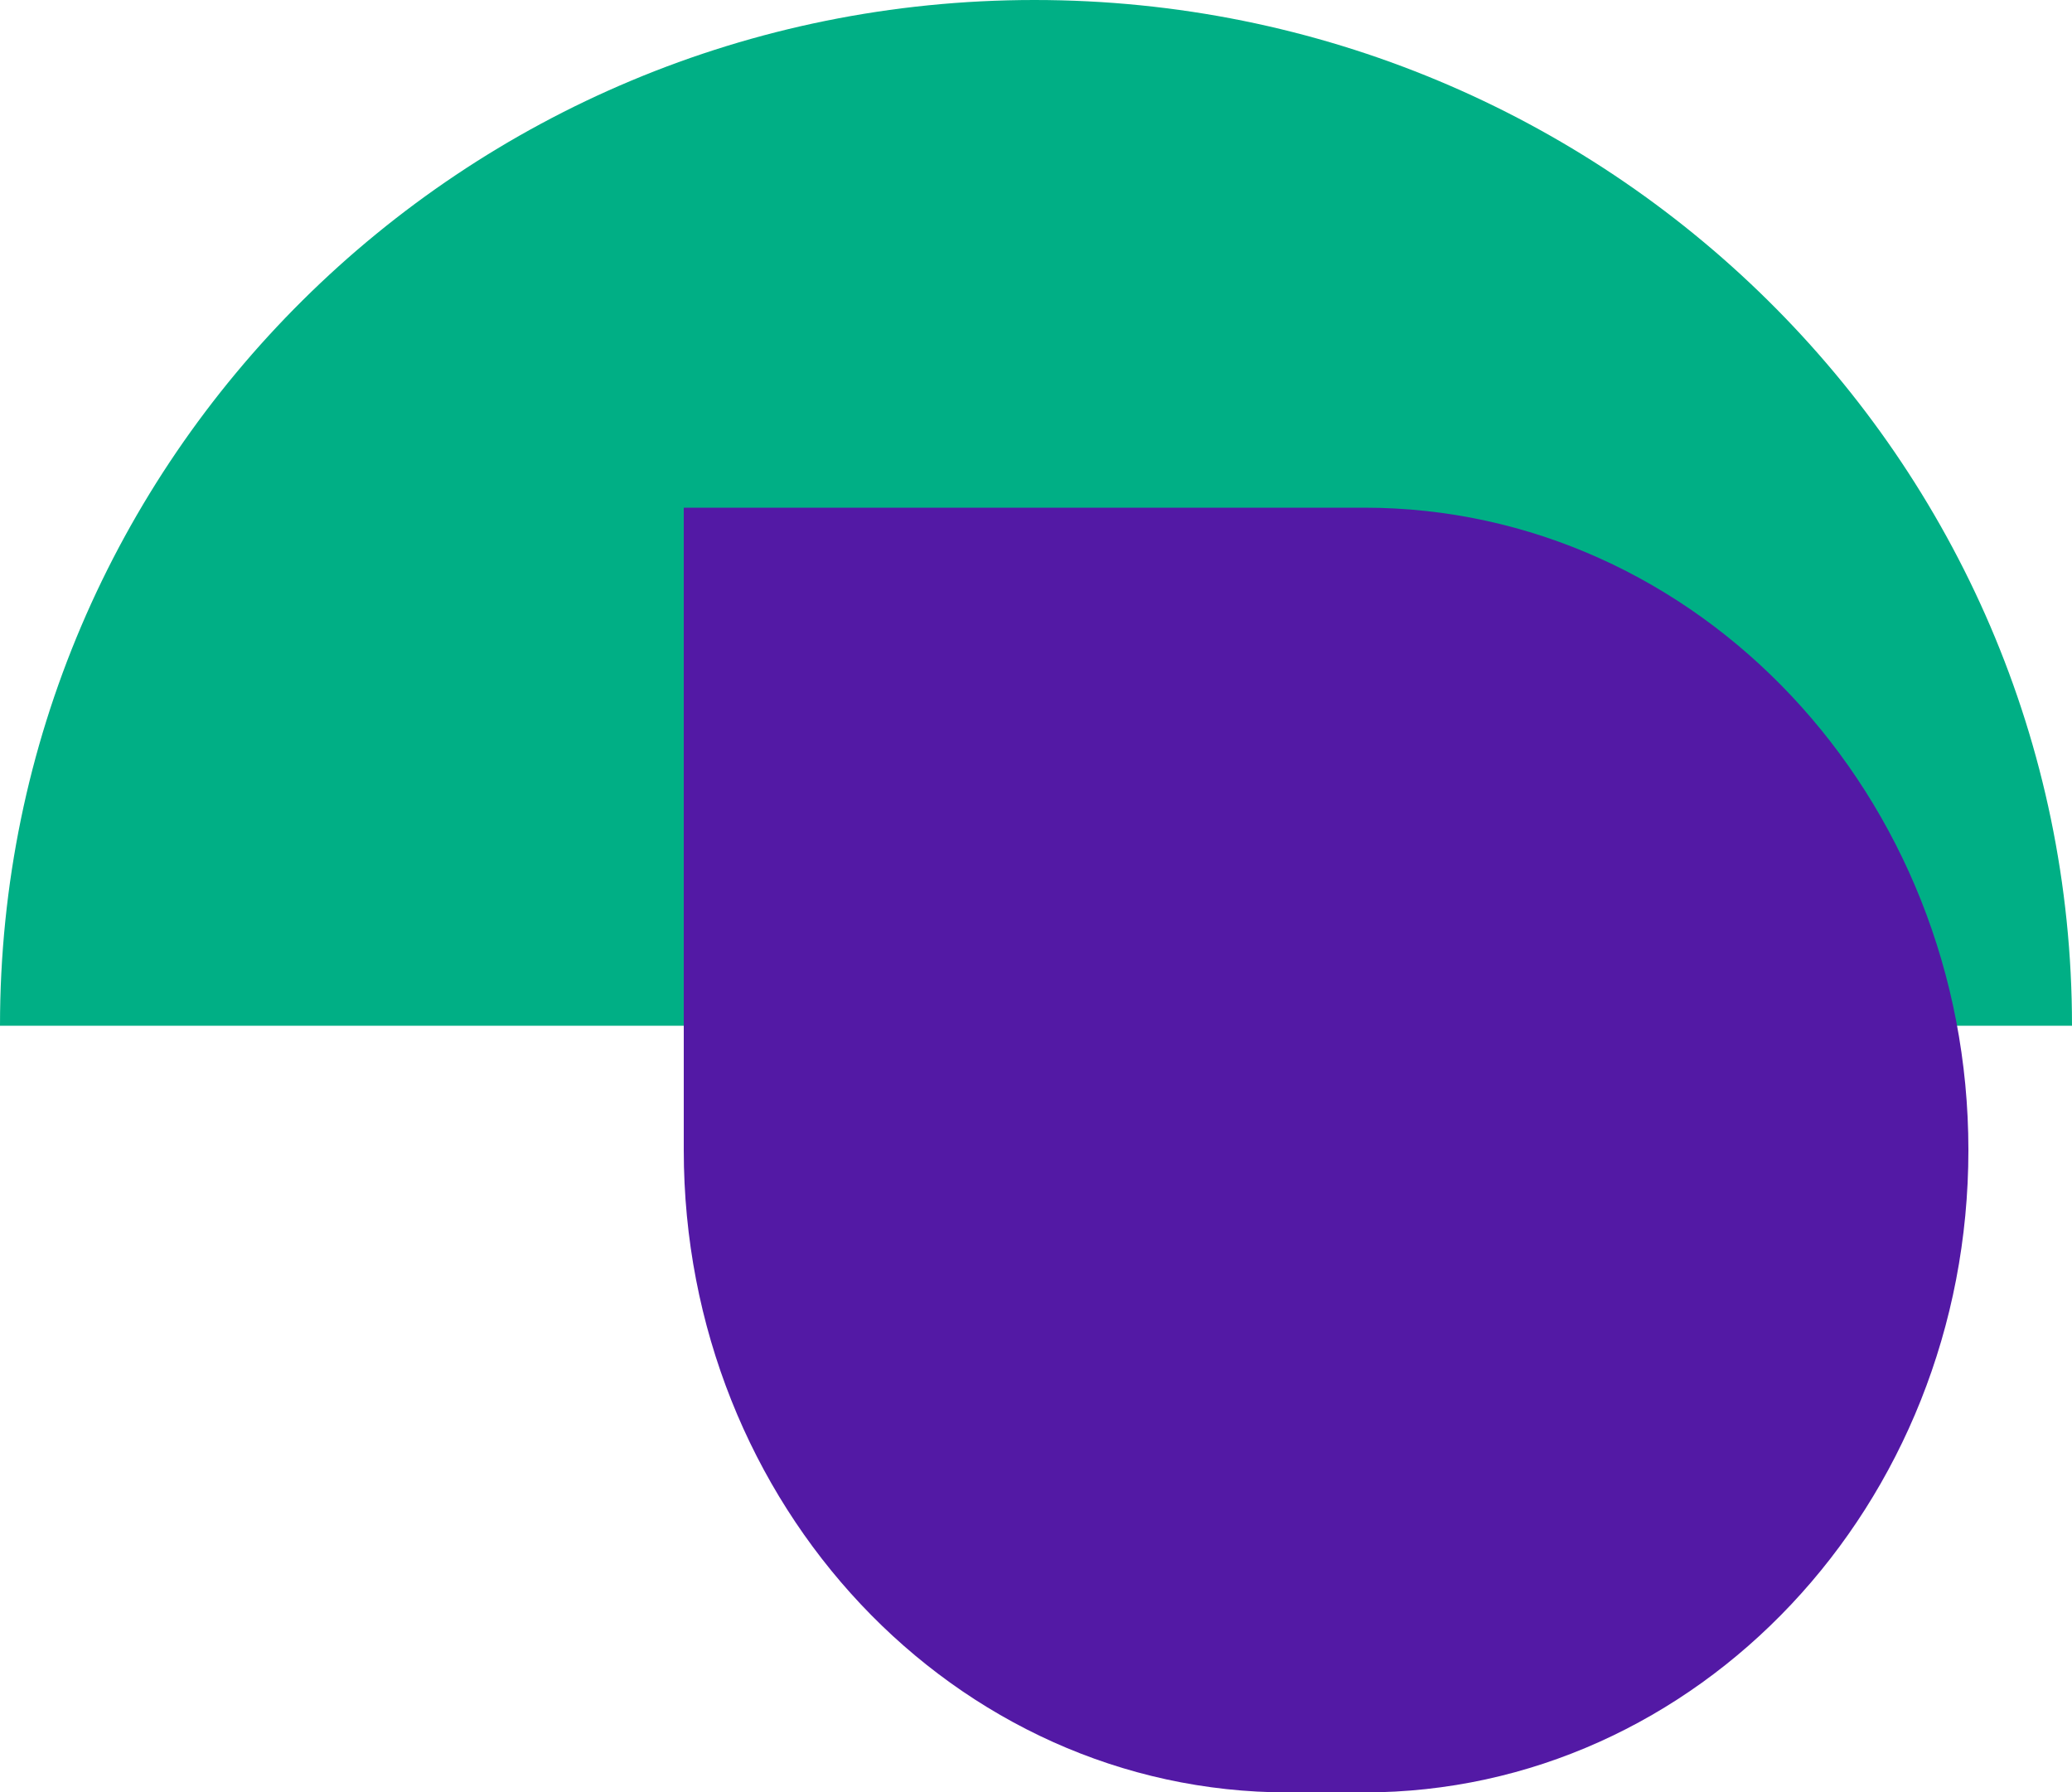
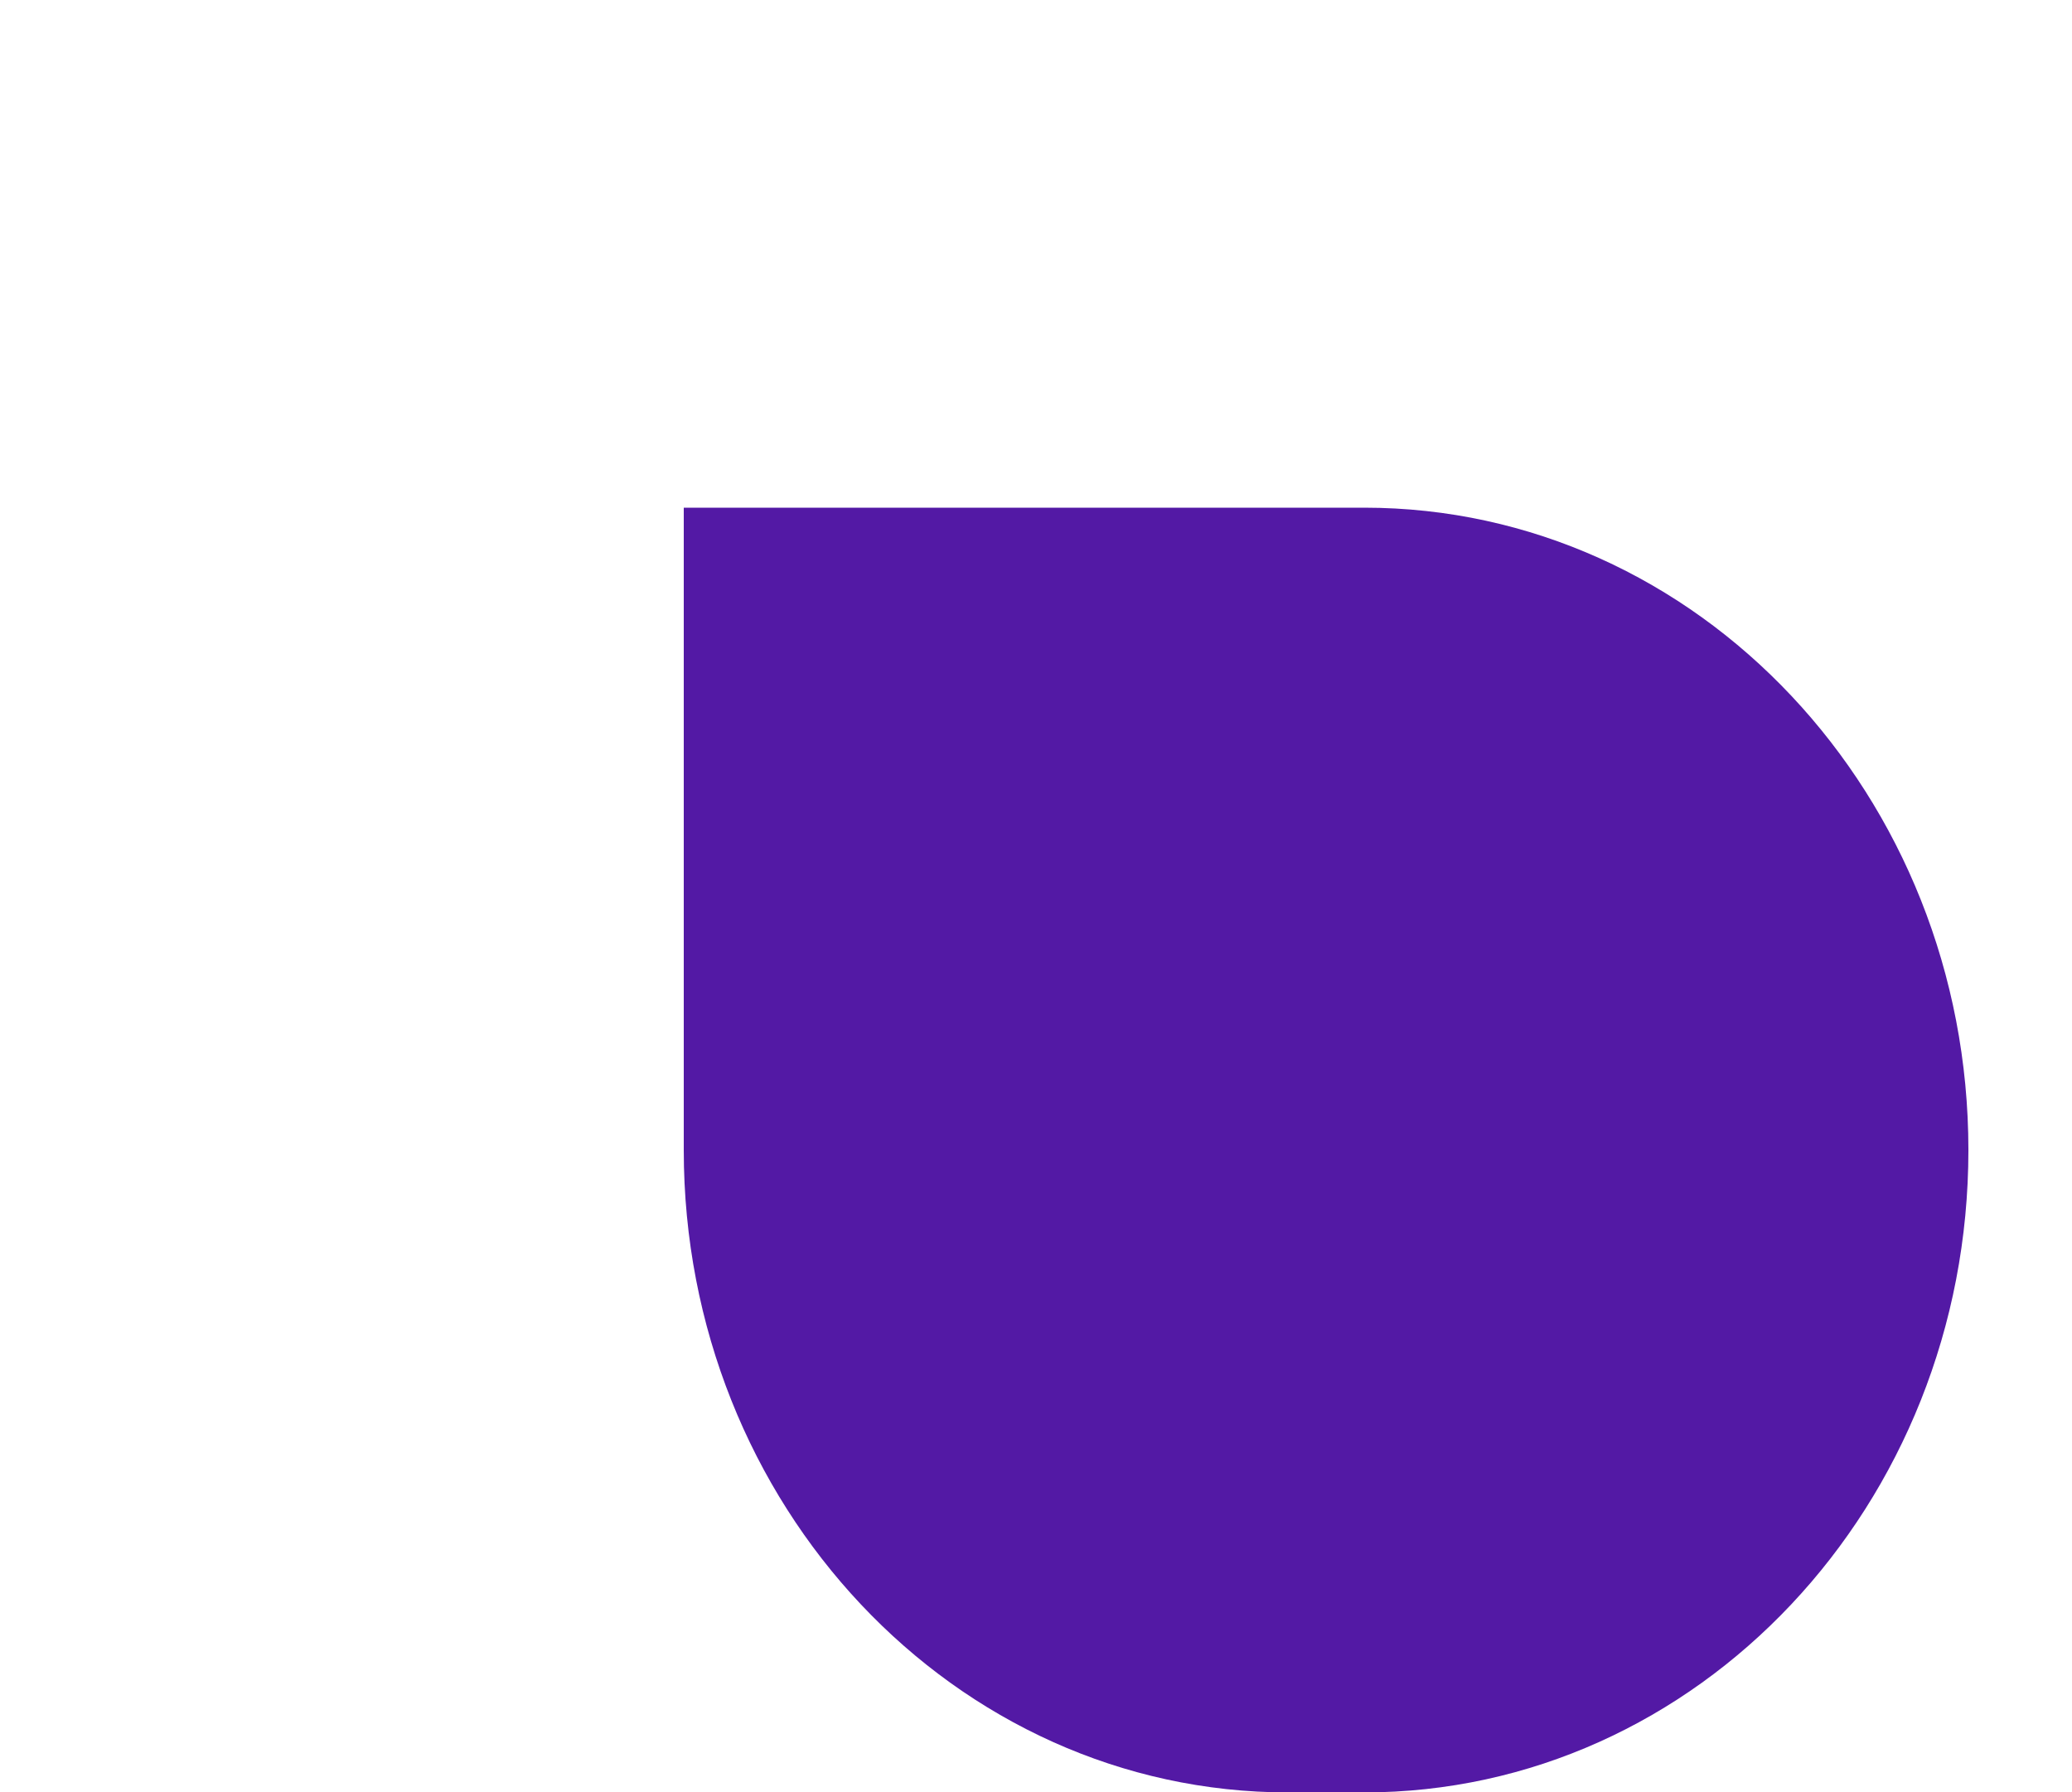
<svg xmlns="http://www.w3.org/2000/svg" width="400" height="346" viewBox="0 0 400 346" fill="none">
  <g clip-path="url(#clip0_15_74)">
-     <path d="M199.698 -8.72908e-06C89.291 -3.90304e-06 -3.47961e-06 88.532 0 198L400 198C400 88.532 310.106 -1.35552e-05 199.698 -8.72908e-06Z" fill="#00AF85" />
    <path d="M248.649 346L263.351 346C327.701 346 380 290.533 380 222C380 153.595 327.821 98 263.351 98L132 98L132 222C132 290.533 184.299 346 248.649 346Z" fill="#5319A5" />
  </g>
  <defs>
    <clipPath id="clip0_15_74">
      <rect width="346" height="400" fill="white" transform="translate(0 346) rotate(-90)" />
    </clipPath>
  </defs>
</svg>